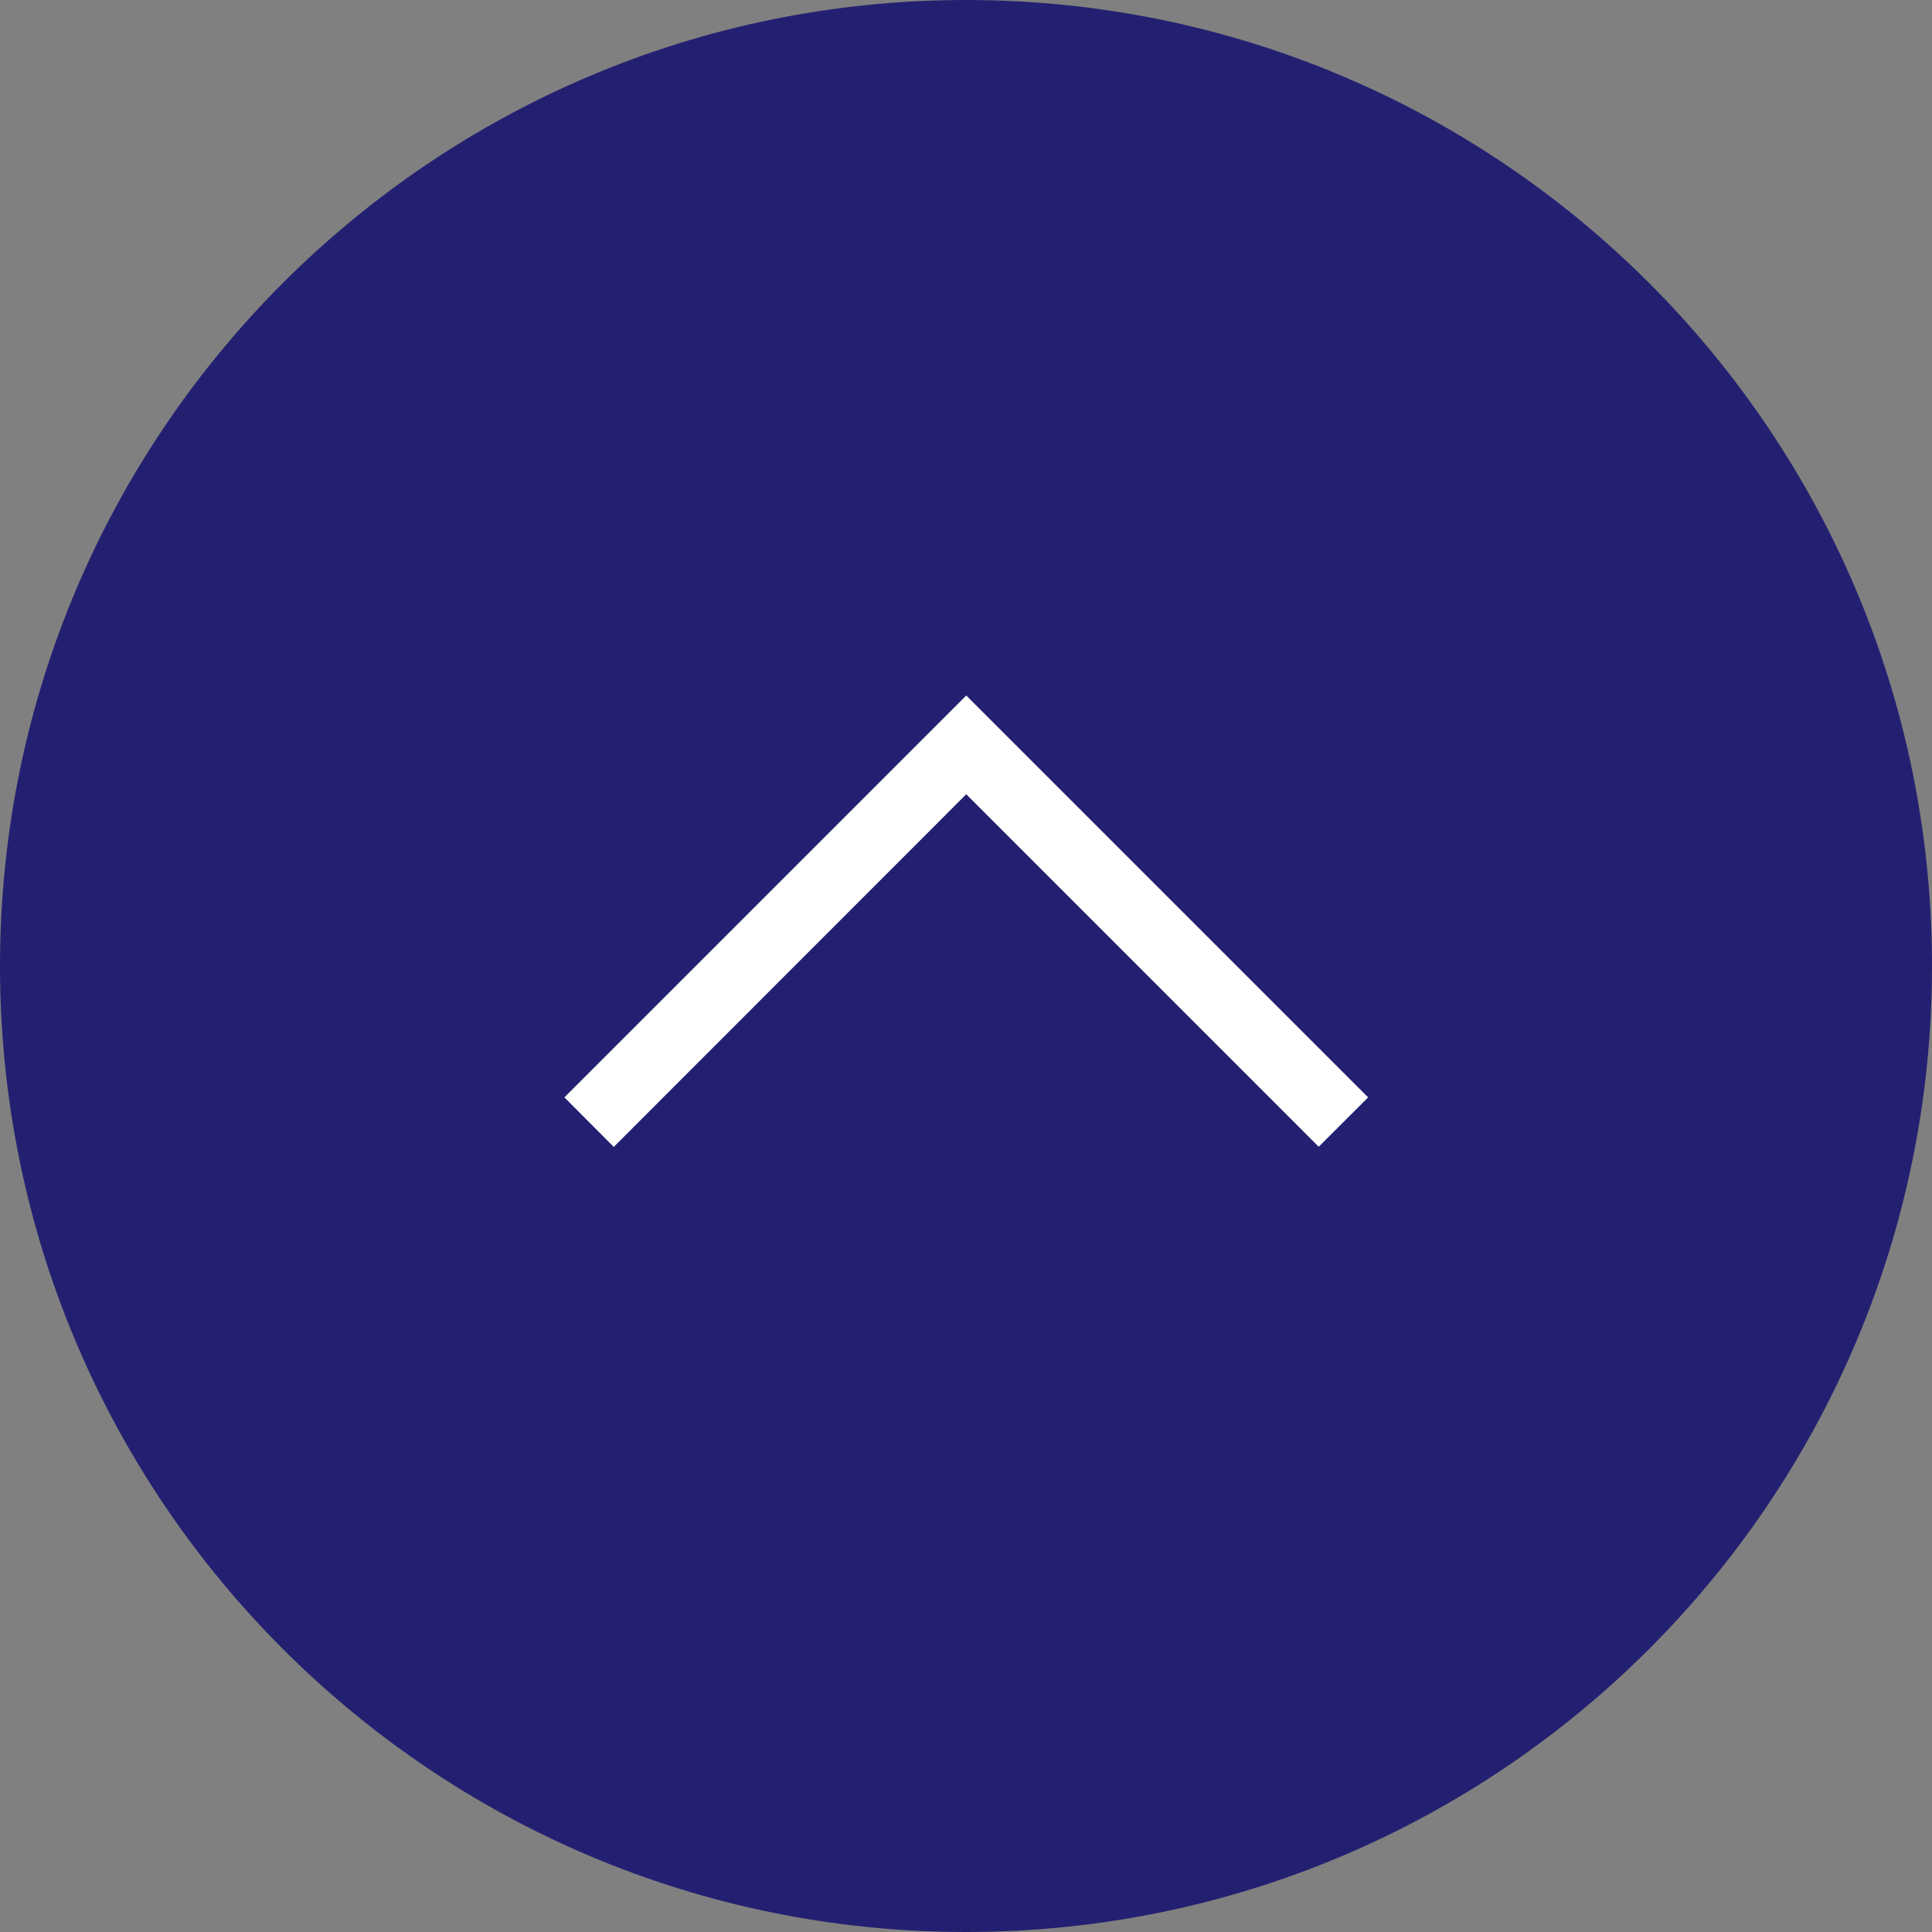
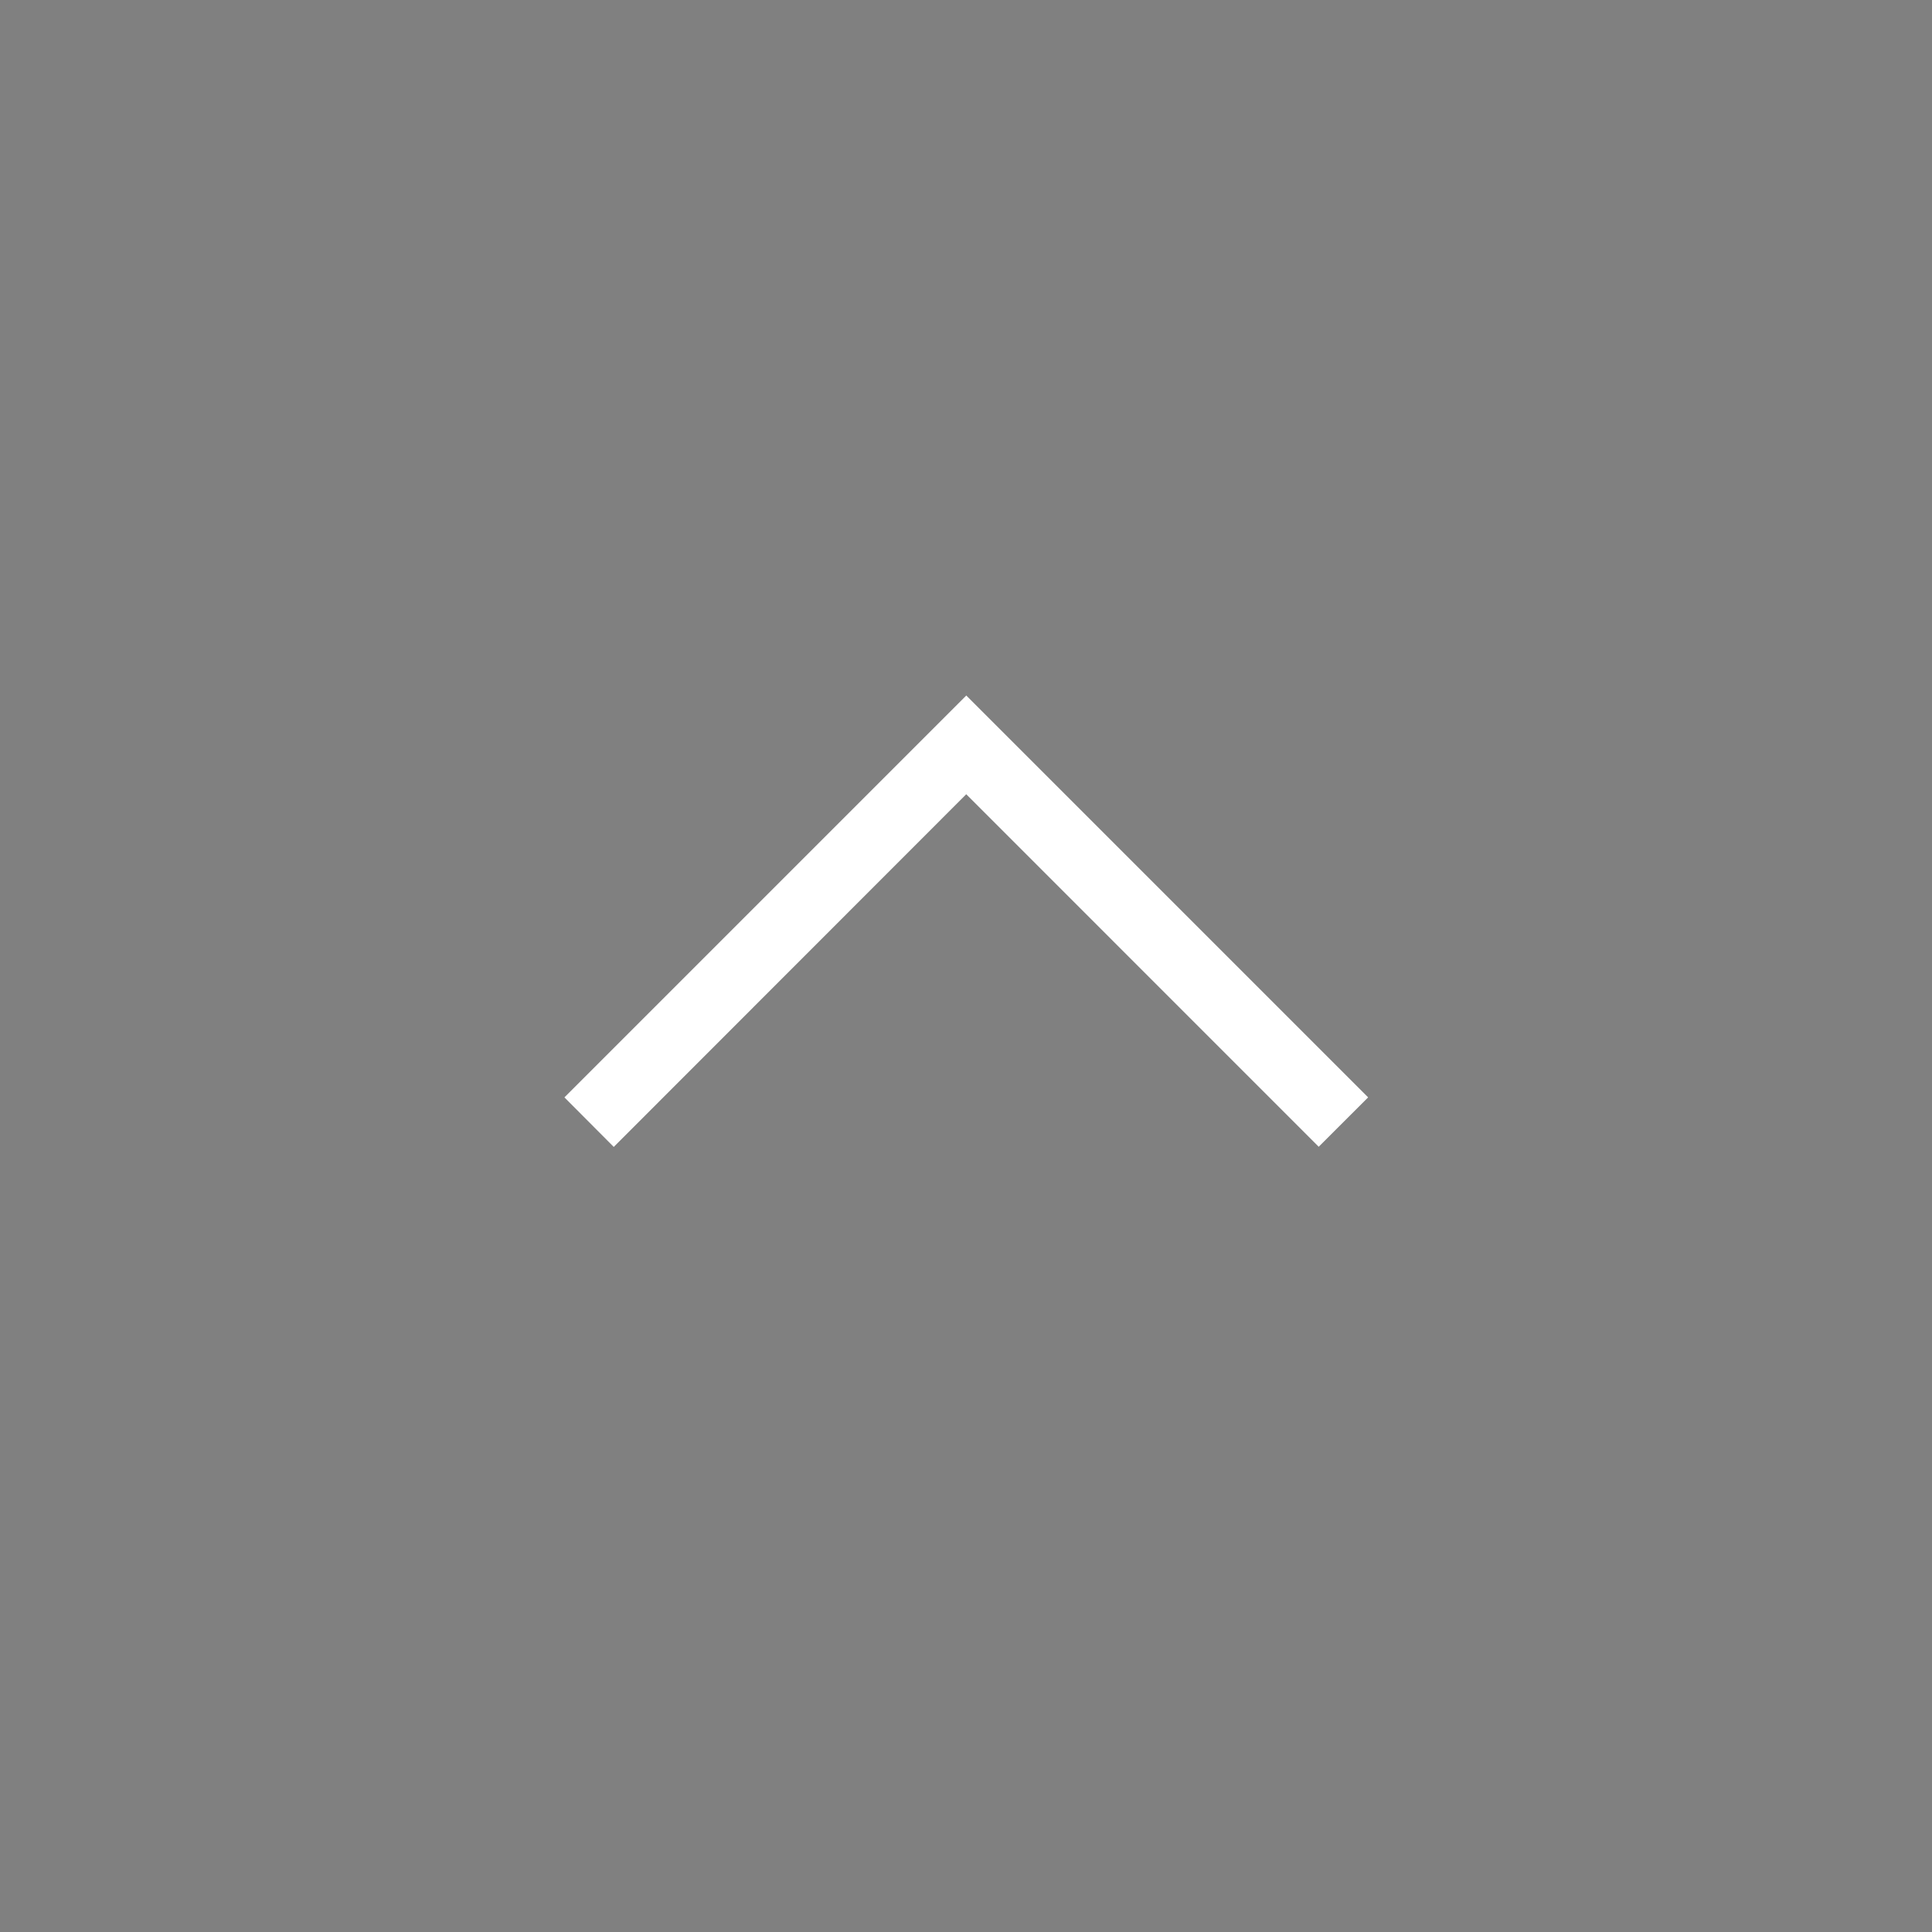
<svg xmlns="http://www.w3.org/2000/svg" width="50" height="50" fill="none">
  <rect width="100%" height="100%" fill="#808080" stroke="none" />
-   <path d="M25 50c13.807 0 25-11.193 25-25S38.807 0 25 0 0 11.193 0 25s11.193 25 25 25z" fill="#242071" />
  <path d="M15.883 29.681L14.607 28.4l10.4-10.4 10.4 10.4-1.279 1.278-9.122-9.123-9.121 9.126z" fill="#fff" />
</svg>